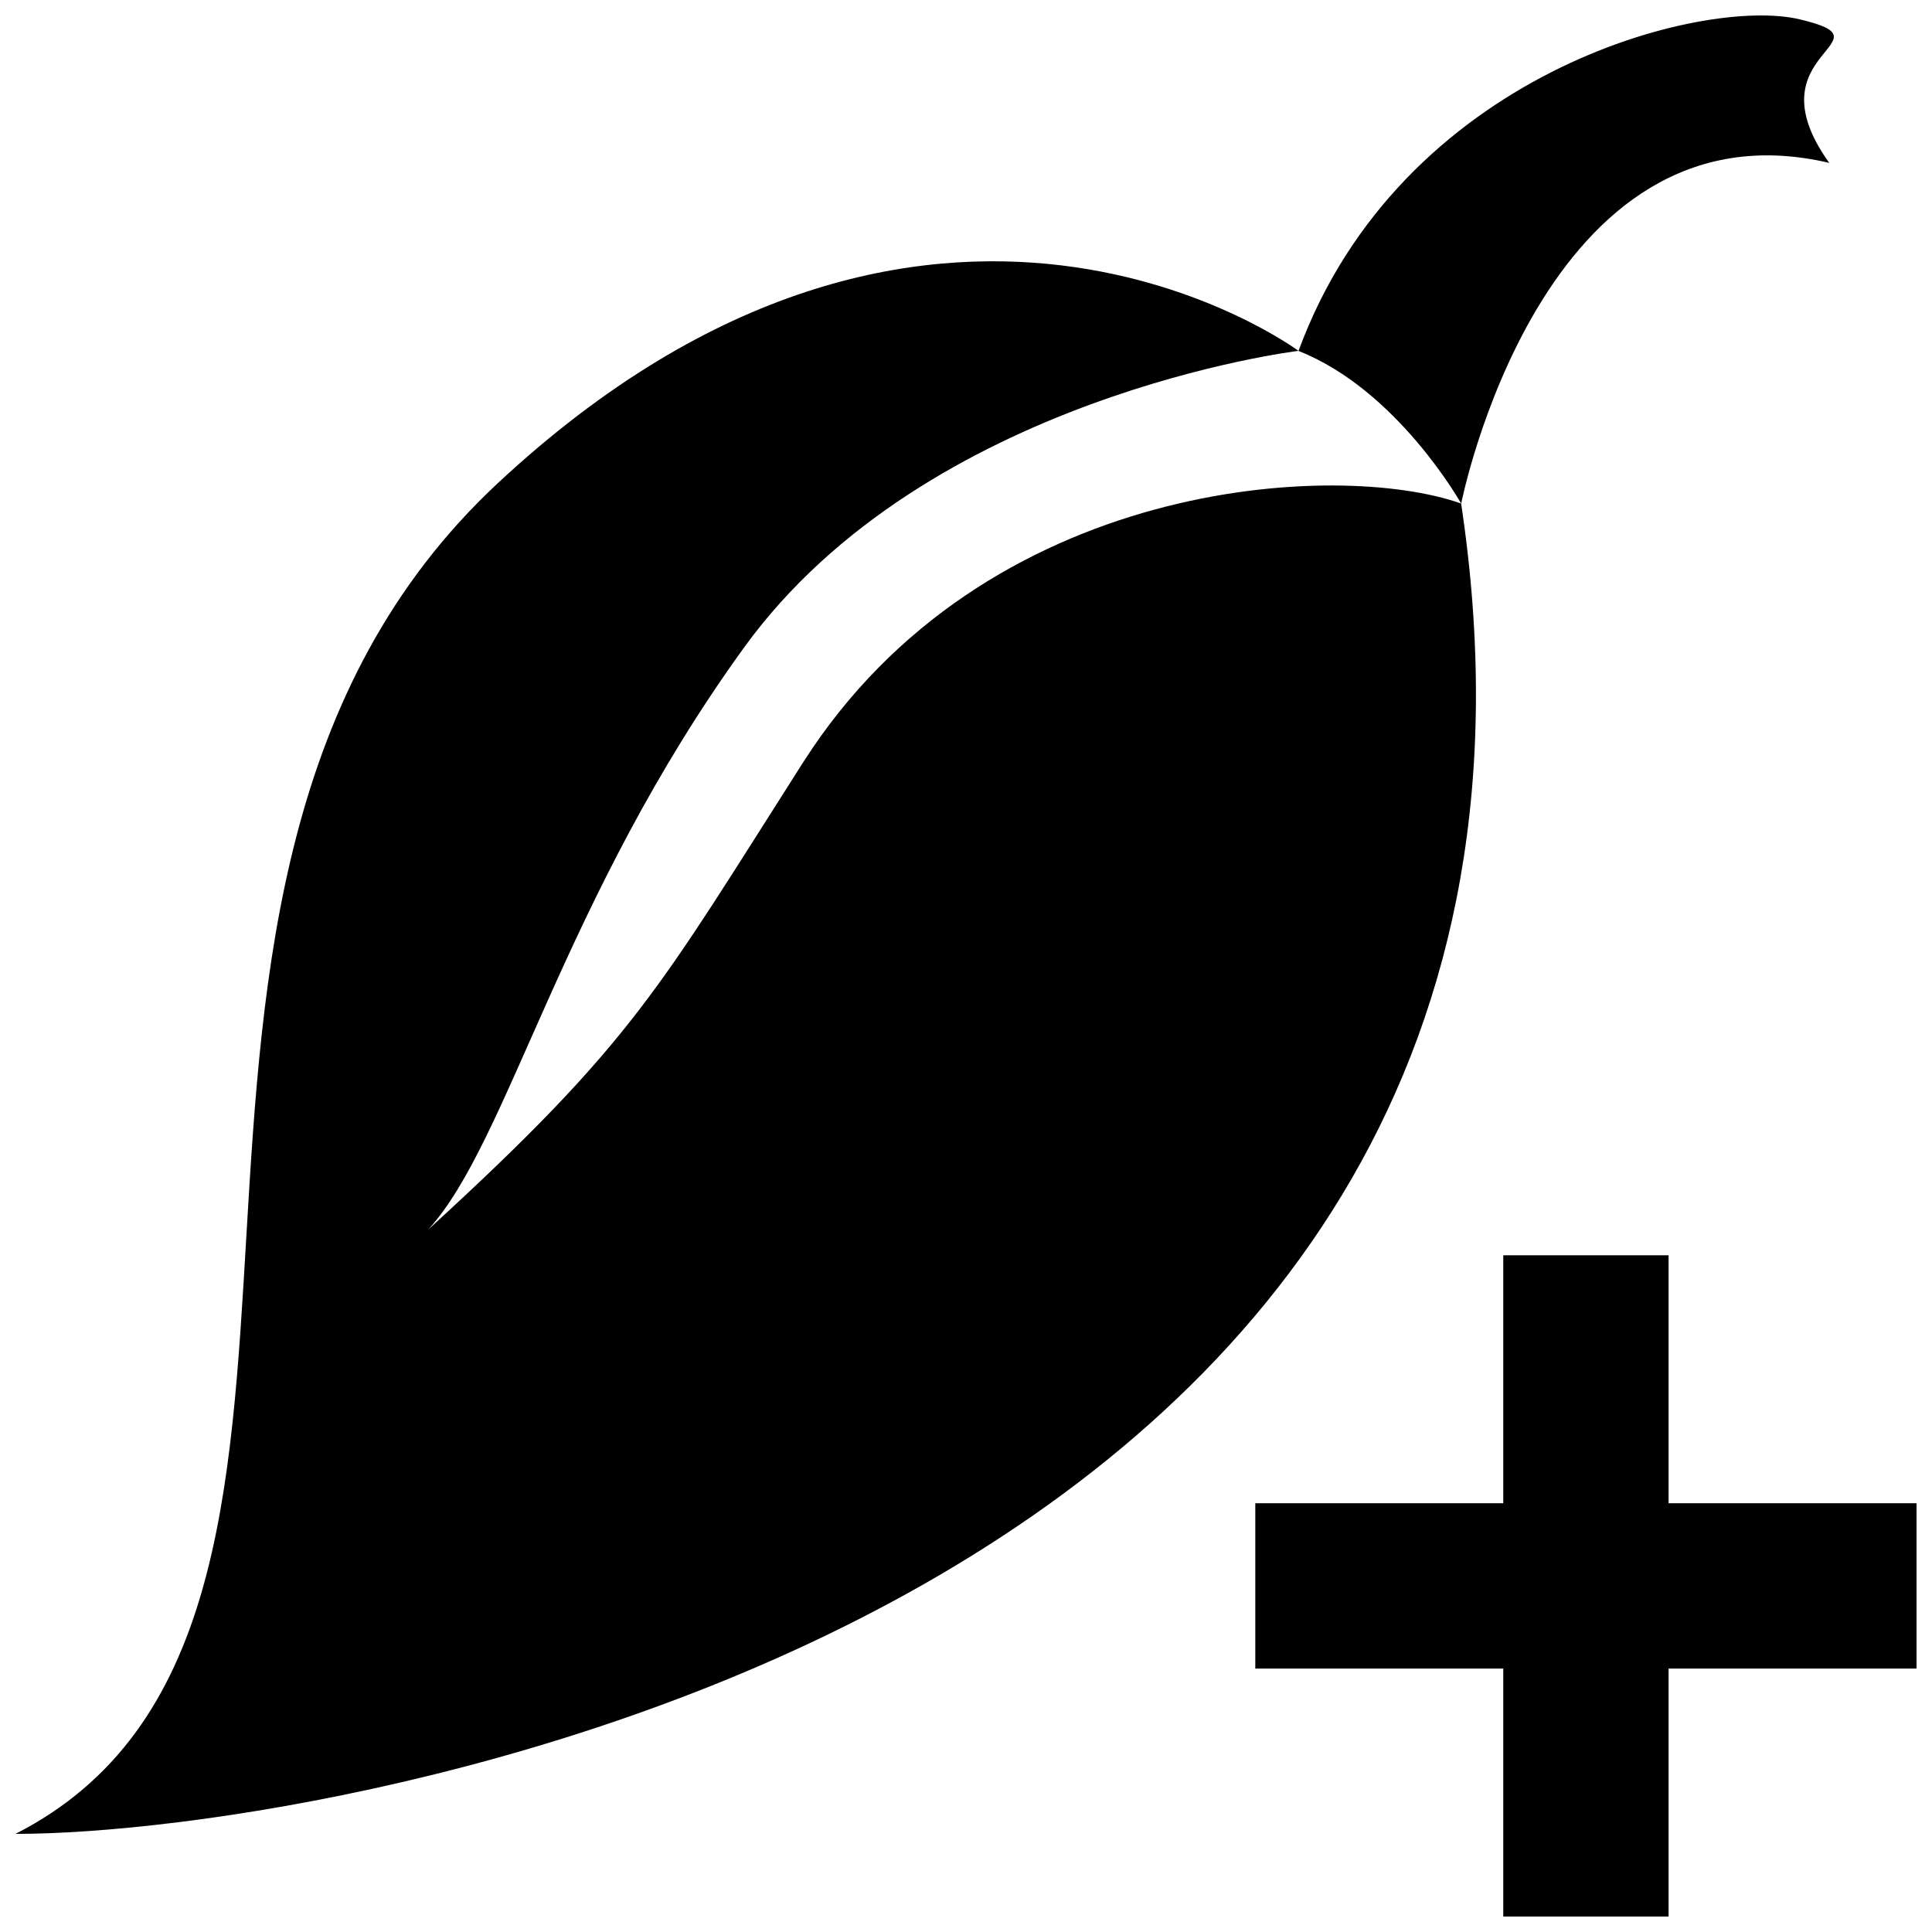
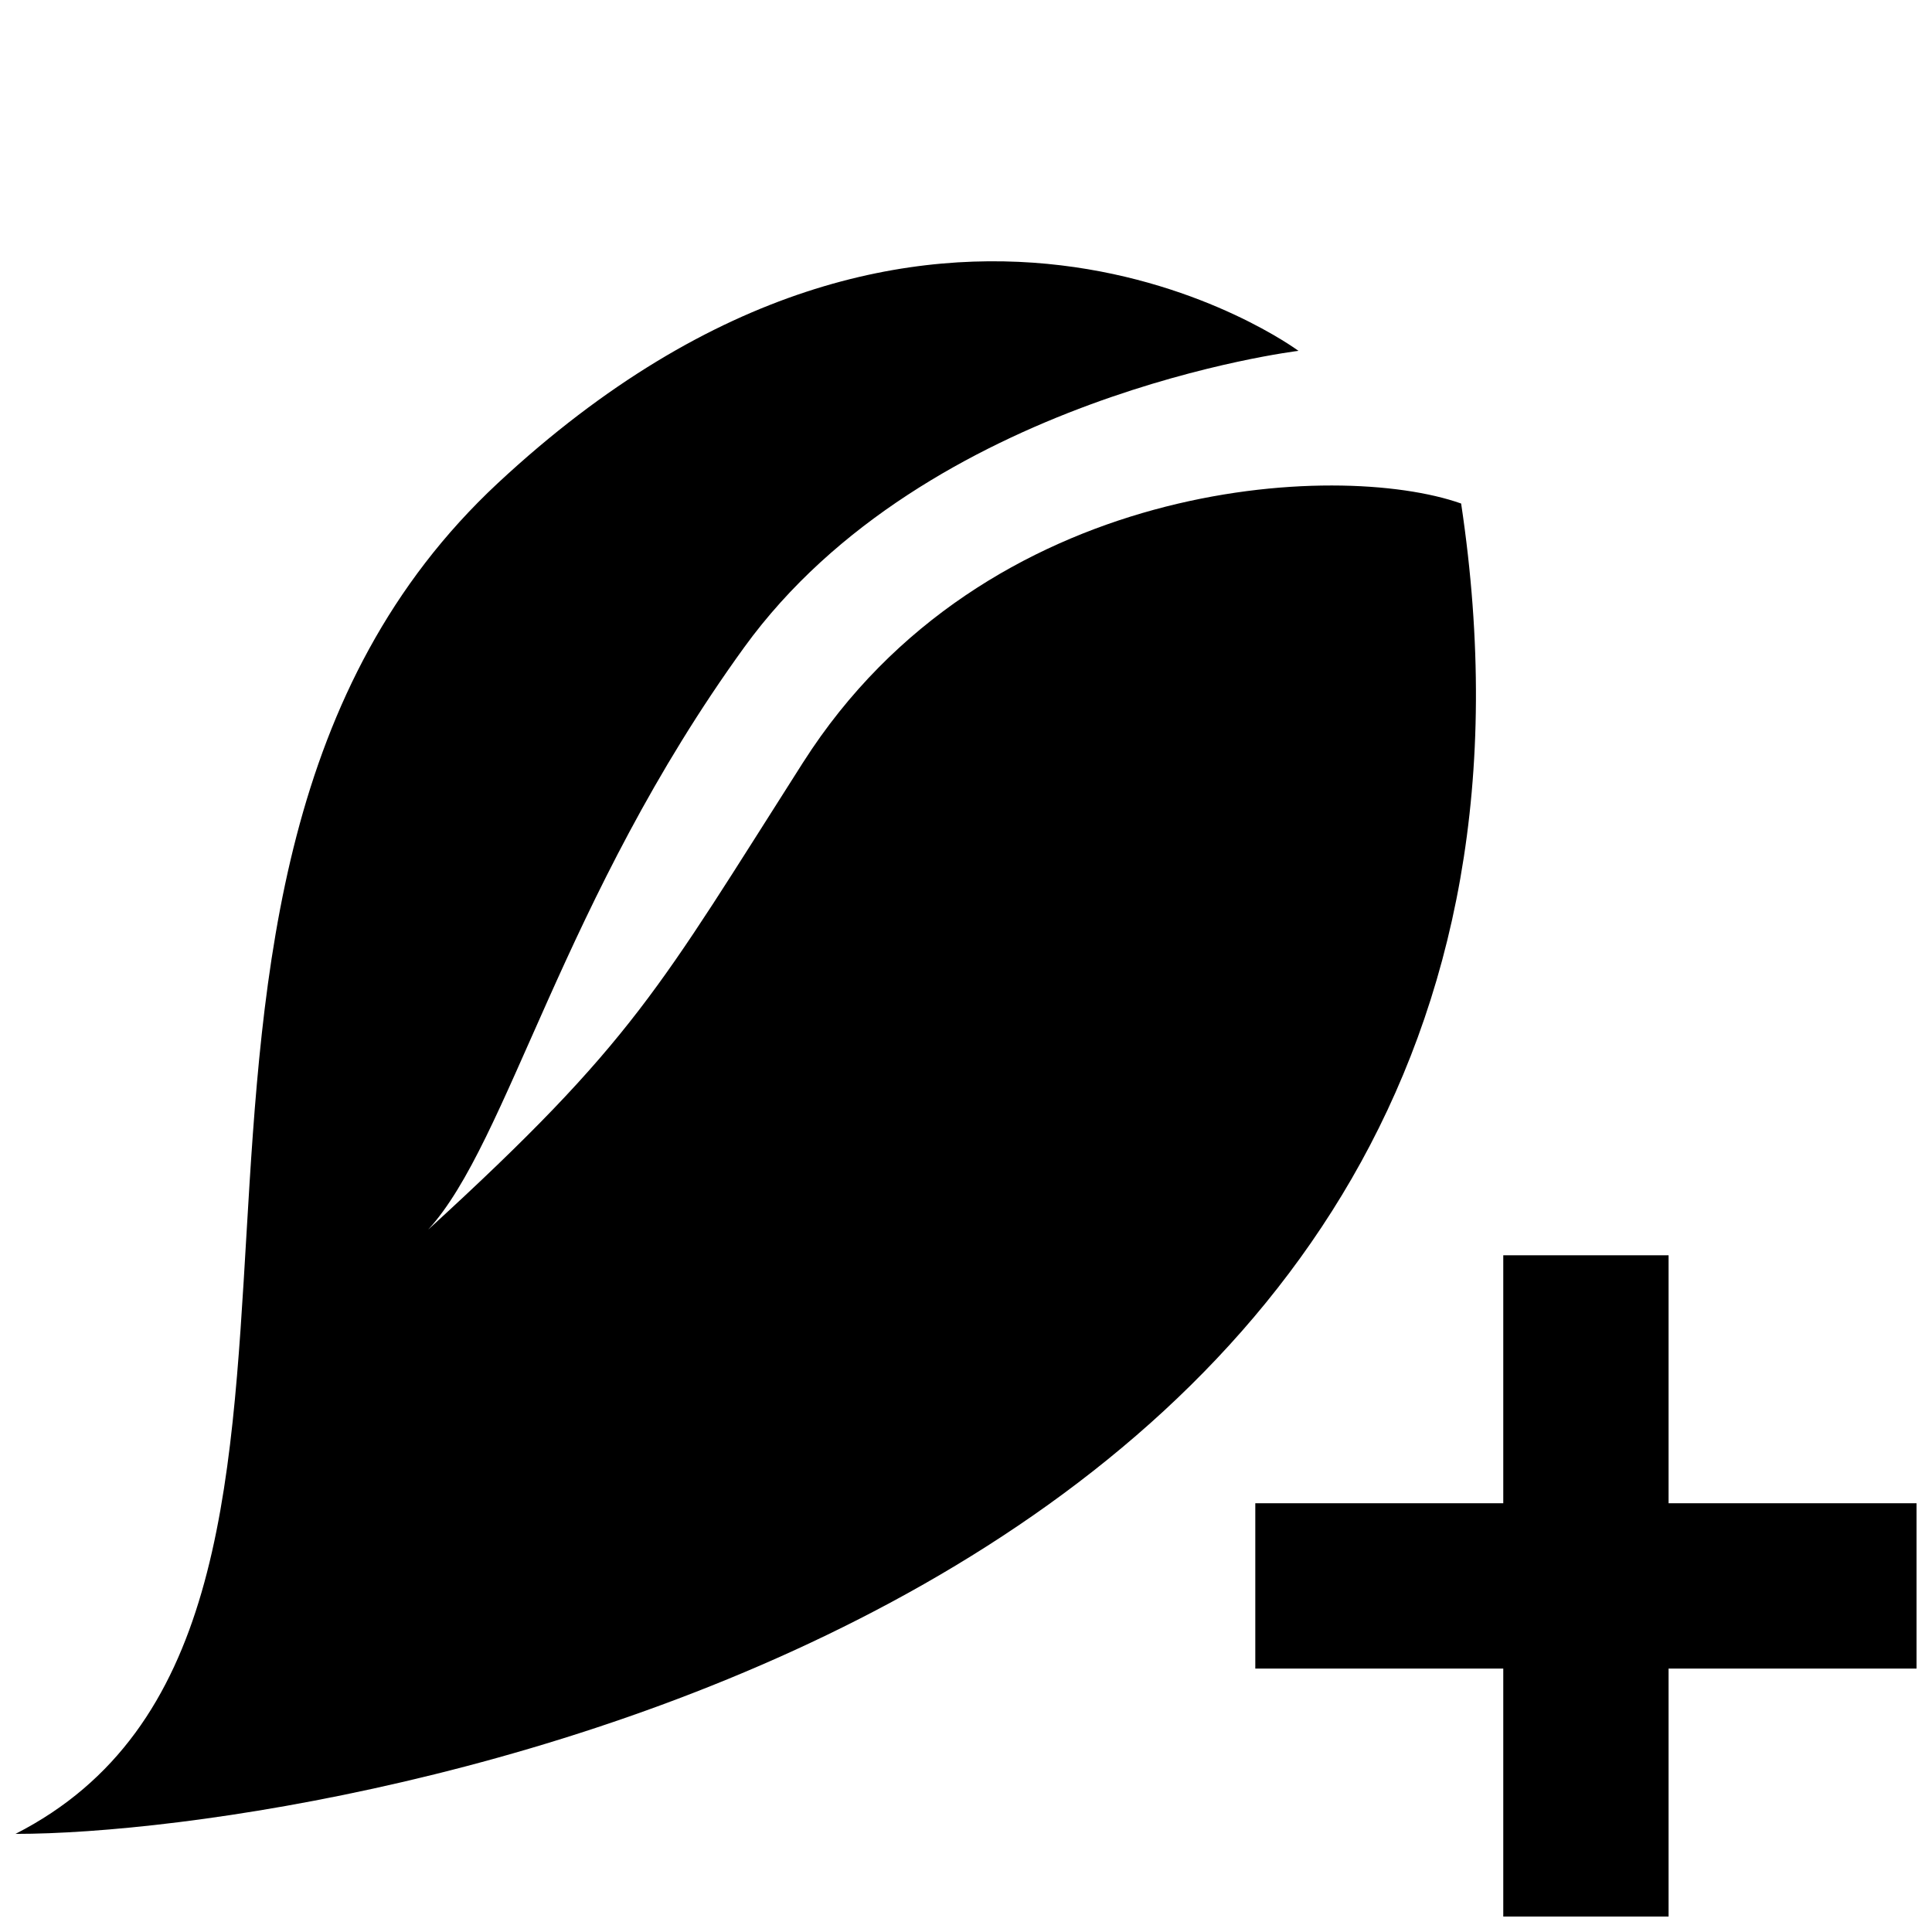
<svg xmlns="http://www.w3.org/2000/svg" width="800px" height="800px" version="1.1" viewBox="144 144 512 512">
  <defs>
    <clipPath id="c">
      <path d="m148.09 213h387.91v417h-387.91z" />
    </clipPath>
    <clipPath id="b">
      <path d="m488 148.09h142v129.91h-142z" />
    </clipPath>
    <clipPath id="a">
      <path d="m476 476h175.9v175.9h-175.9z" />
    </clipPath>
  </defs>
  <g>
    <g clip-path="url(#c)">
      <path d="m356.87 345.98c-38.332 60.129-44.75 73.906-99.402 123.89 21.293-23.195 35.484-87.664 83.766-154.34 48.301-66.656 146.87-78.551 146.87-78.551-0.004 0-97.129-72.133-212.21 35.09-115 107.25-19.867 302.88-127.79 357.93 87.312 0 427.19-59.121 383.11-352.56-32.68-11.566-126.23-6.898-174.34 68.539z" />
    </g>
    <g clip-path="url(#b)">
-       <path d="m620.93 149.12c-25.629-6.113-105.76 14.238-132.81 87.883 26.242 10.34 43.109 40.457 43.109 40.457s21.355-108.16 97.543-90.293c-21.359-29.727 17.785-31.98-7.844-38.047z" />
-     </g>
+       </g>
    <g clip-path="url(#a)">
      <path d="m586.19 476.66h-43.809v65.715h-65.715v43.809h65.715v65.715h43.809v-65.715h65.715v-43.809h-65.715z" />
    </g>
  </g>
</svg>